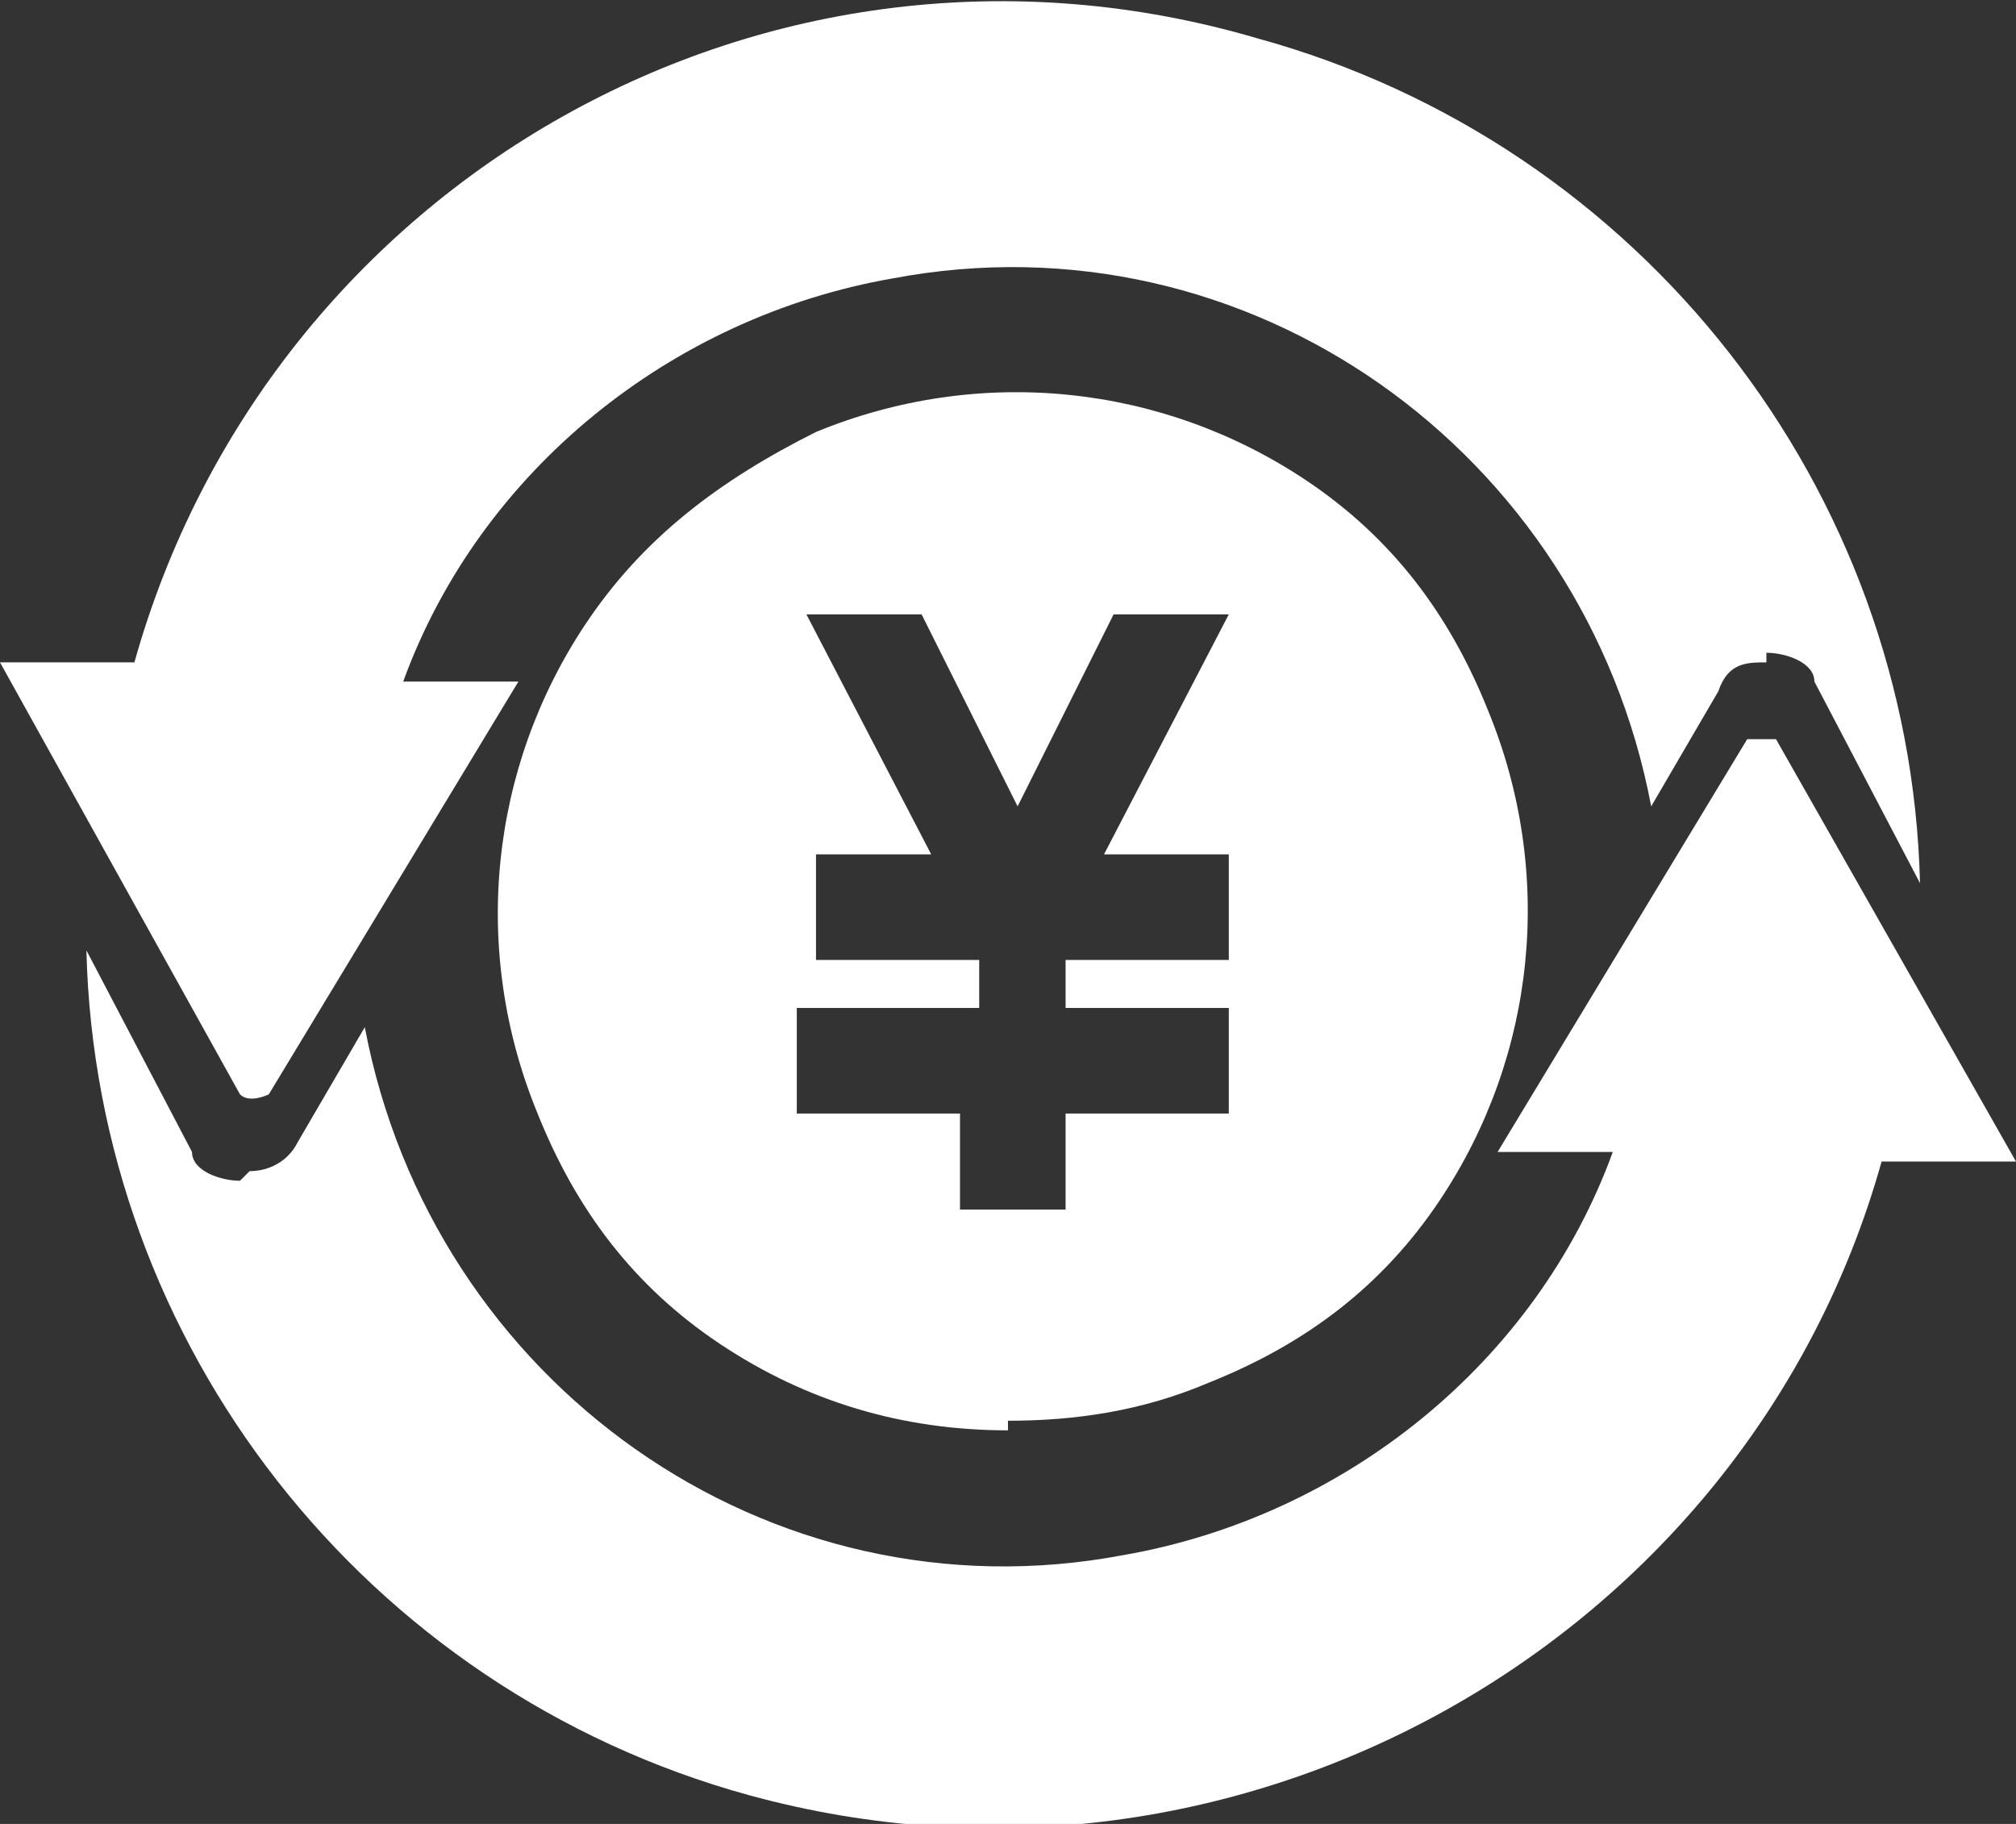
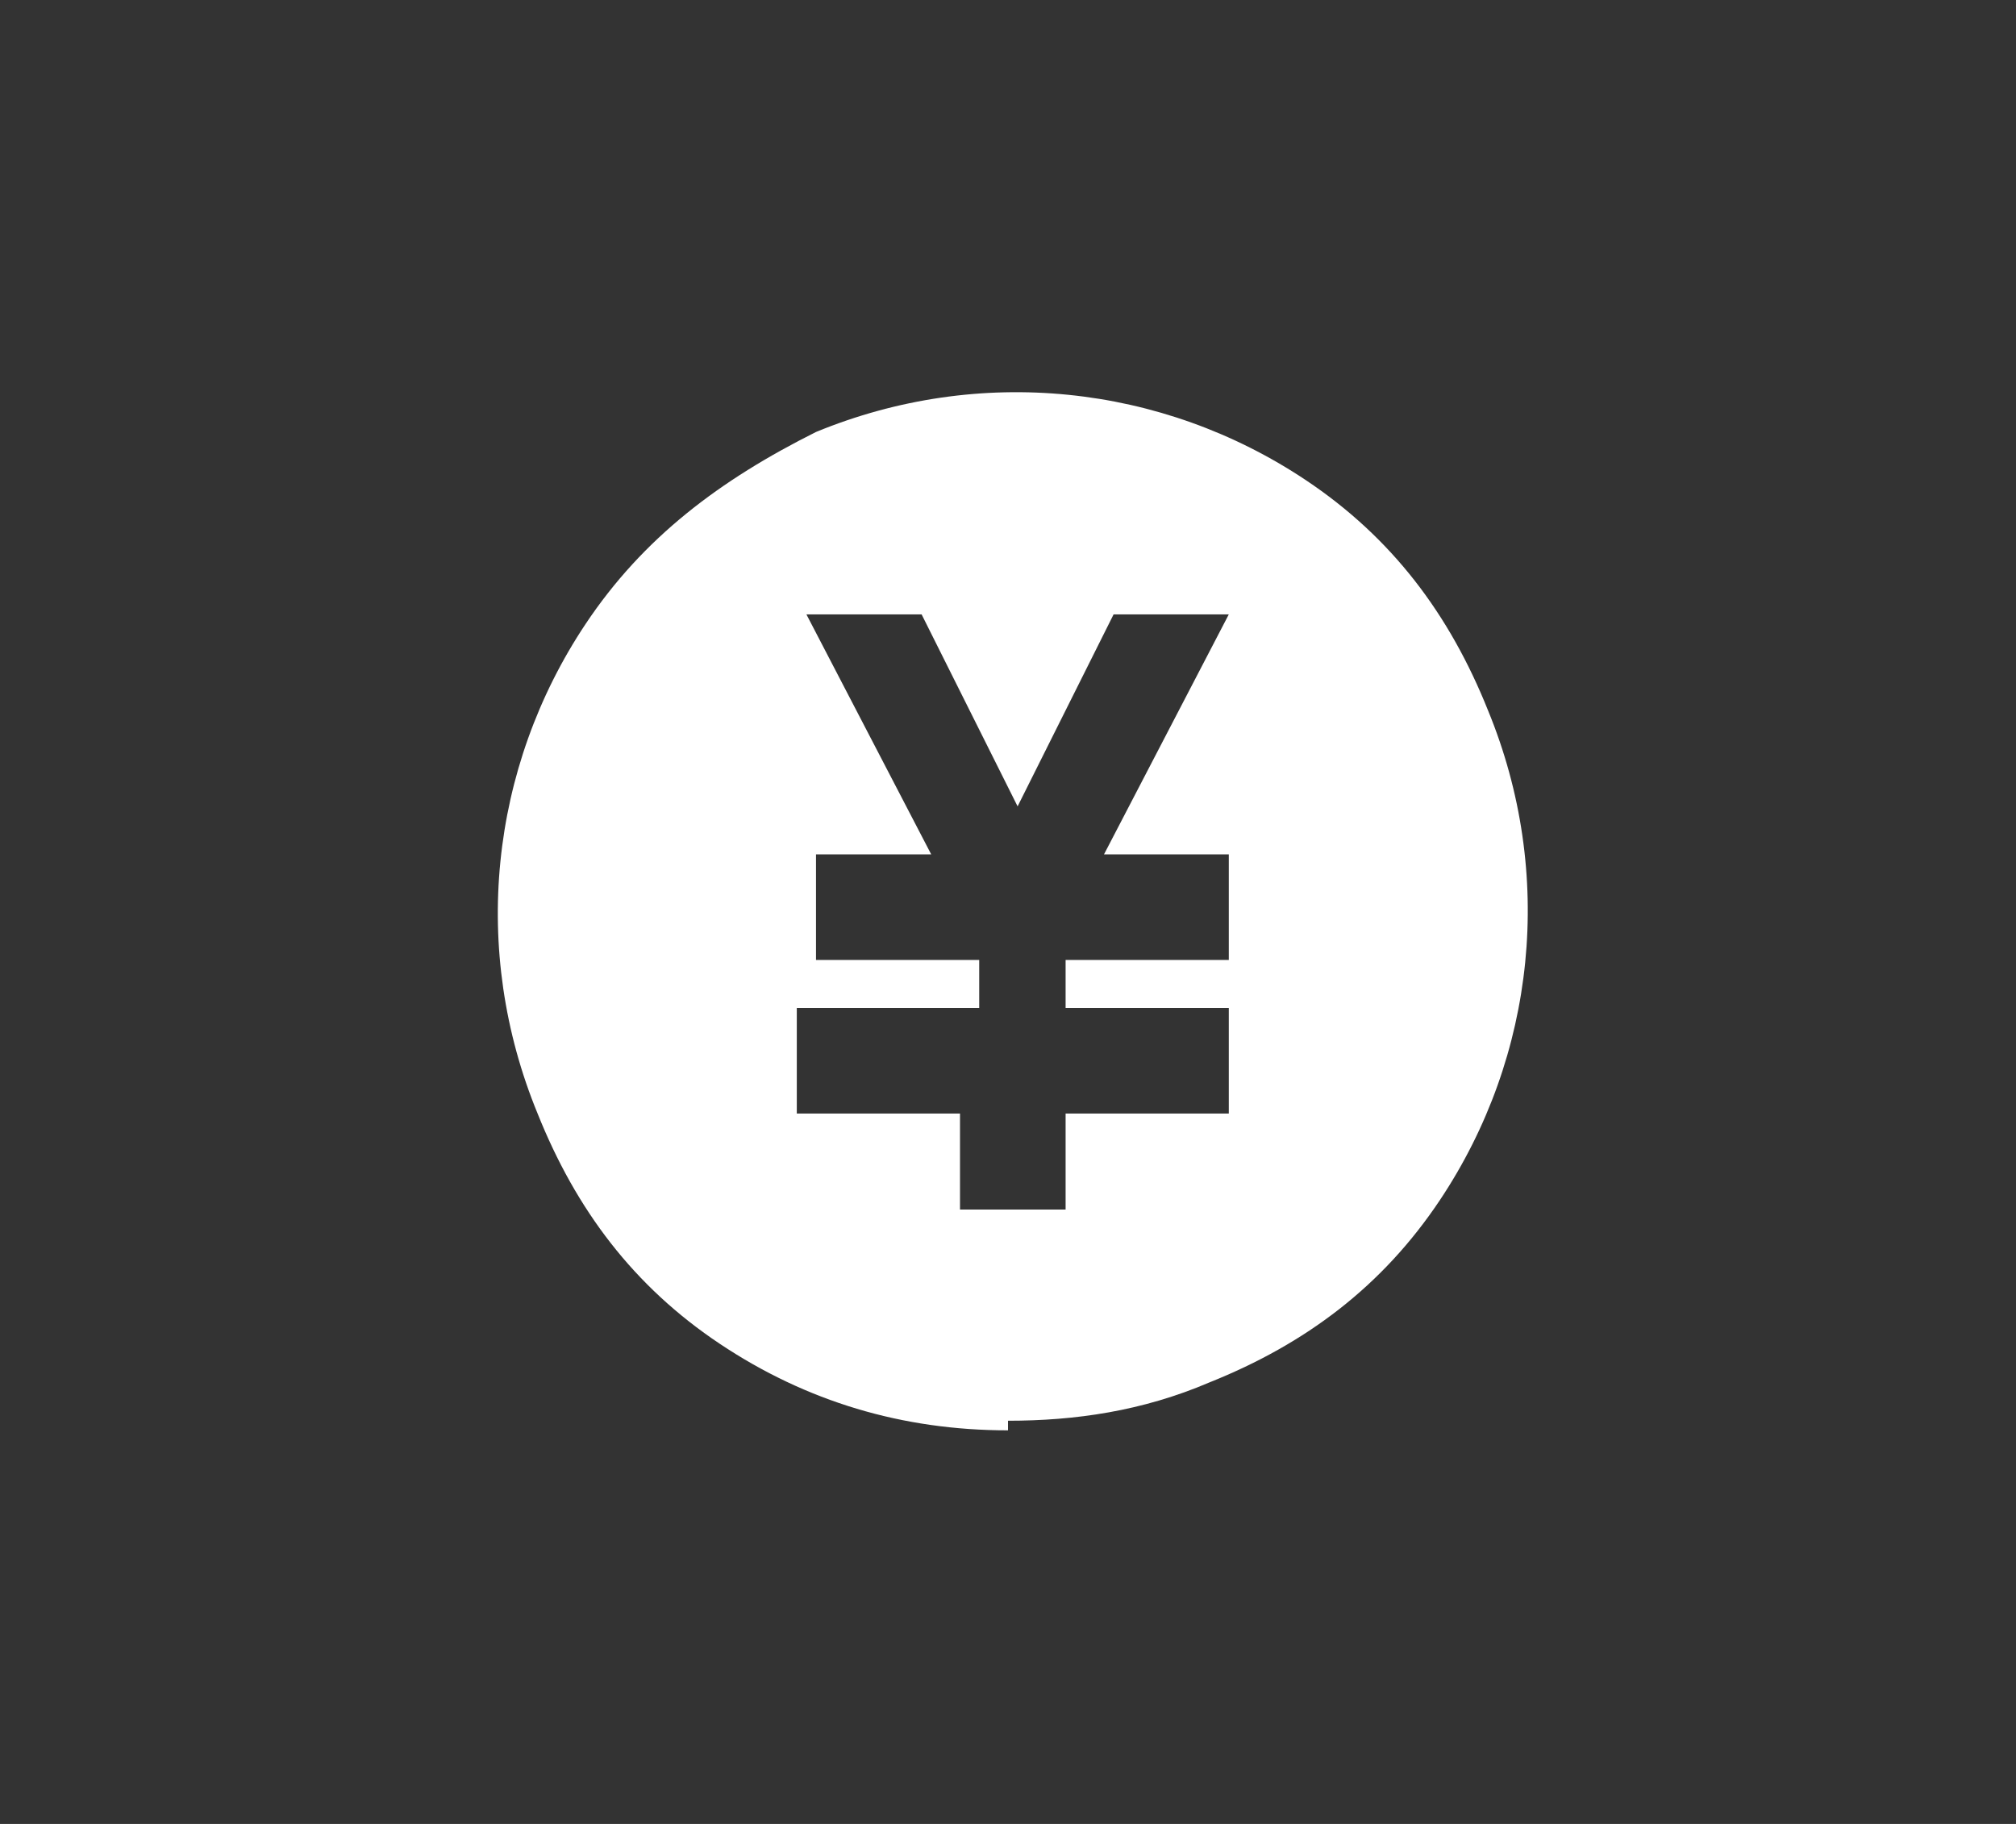
<svg xmlns="http://www.w3.org/2000/svg" id="_レイヤー_1" version="1.1" viewBox="0 0 21 19">
  <rect x="0" y="0" width="21" height="19" fill="#333333" stroke="none" />
  <defs>
    <style>
      .st0 {
        fill: none;
      }

      .st1 {
        fill: #fff;
      }

      .st2 {
        clip-path: url(#clippath);
      }
    </style>
    <clipPath id="clippath">
      <rect class="st0" width="21" height="19.1" />
    </clipPath>
  </defs>
  <g id="_グループ_16100">
    <g id="_グループ_16099">
      <g class="st2">
        <g id="_グループ_16098">
-           <path id="_パス_296642" class="st1" d="M18.4,6.9c-.2,0-.4,0-.5.3l-.7,1.2c-.7-3.7-4.2-6.2-7.9-5.5-2.3.4-4.3,2-5.1,4.2h1.2l-2.6,4.3s-.2.1-.3,0h0L0,6.9h1.4C2.8,1.9,8-1.1,13.1.4c4,1.1,6.8,4.7,6.9,8.8l-1.1-2.1c0-.2-.3-.3-.5-.3" />
-           <path id="_パス_296643" class="st1" d="M2.6,12.2h0c.2,0,.4-.1.5-.3l.7-1.2c.7,3.7,4.2,6.2,7.9,5.5,2.3-.4,4.3-2,5.1-4.2h-1.2l2.6-4.3s.2,0,.3,0h0l2.5,4.4h-1.4c-1.4,5-6.7,8-11.8,6.6C3.8,17.6,1,14,.9,9.9l1.1,2.1c0,.2.3.3.5.3" />
-         </g>
+           </g>
      </g>
    </g>
    <path id="_パス_296644" class="st1" d="M10.5,14.9c-1.1,0-2.1-.3-3-.9-.9-.6-1.5-1.4-1.9-2.4-.7-1.7-.5-3.6.5-5.1.6-.9,1.4-1.5,2.4-2,1.7-.7,3.6-.5,5.1.5.9.6,1.5,1.4,1.9,2.4.7,1.7.5,3.6-.5,5.1-.6.9-1.4,1.5-2.4,1.9-.7.3-1.4.4-2.1.4h0ZM8.3,10.5v1.1h1.7v1h1.1v-1h1.7v-1.1h-1.7v-.5h1.7v-1.1h-1.3l1.3-2.5h-1.2l-1,2-1-2h-1.2l1.3,2.5h-1.2v1.1h1.7v.5h-1.9Z" />
  </g>
</svg>